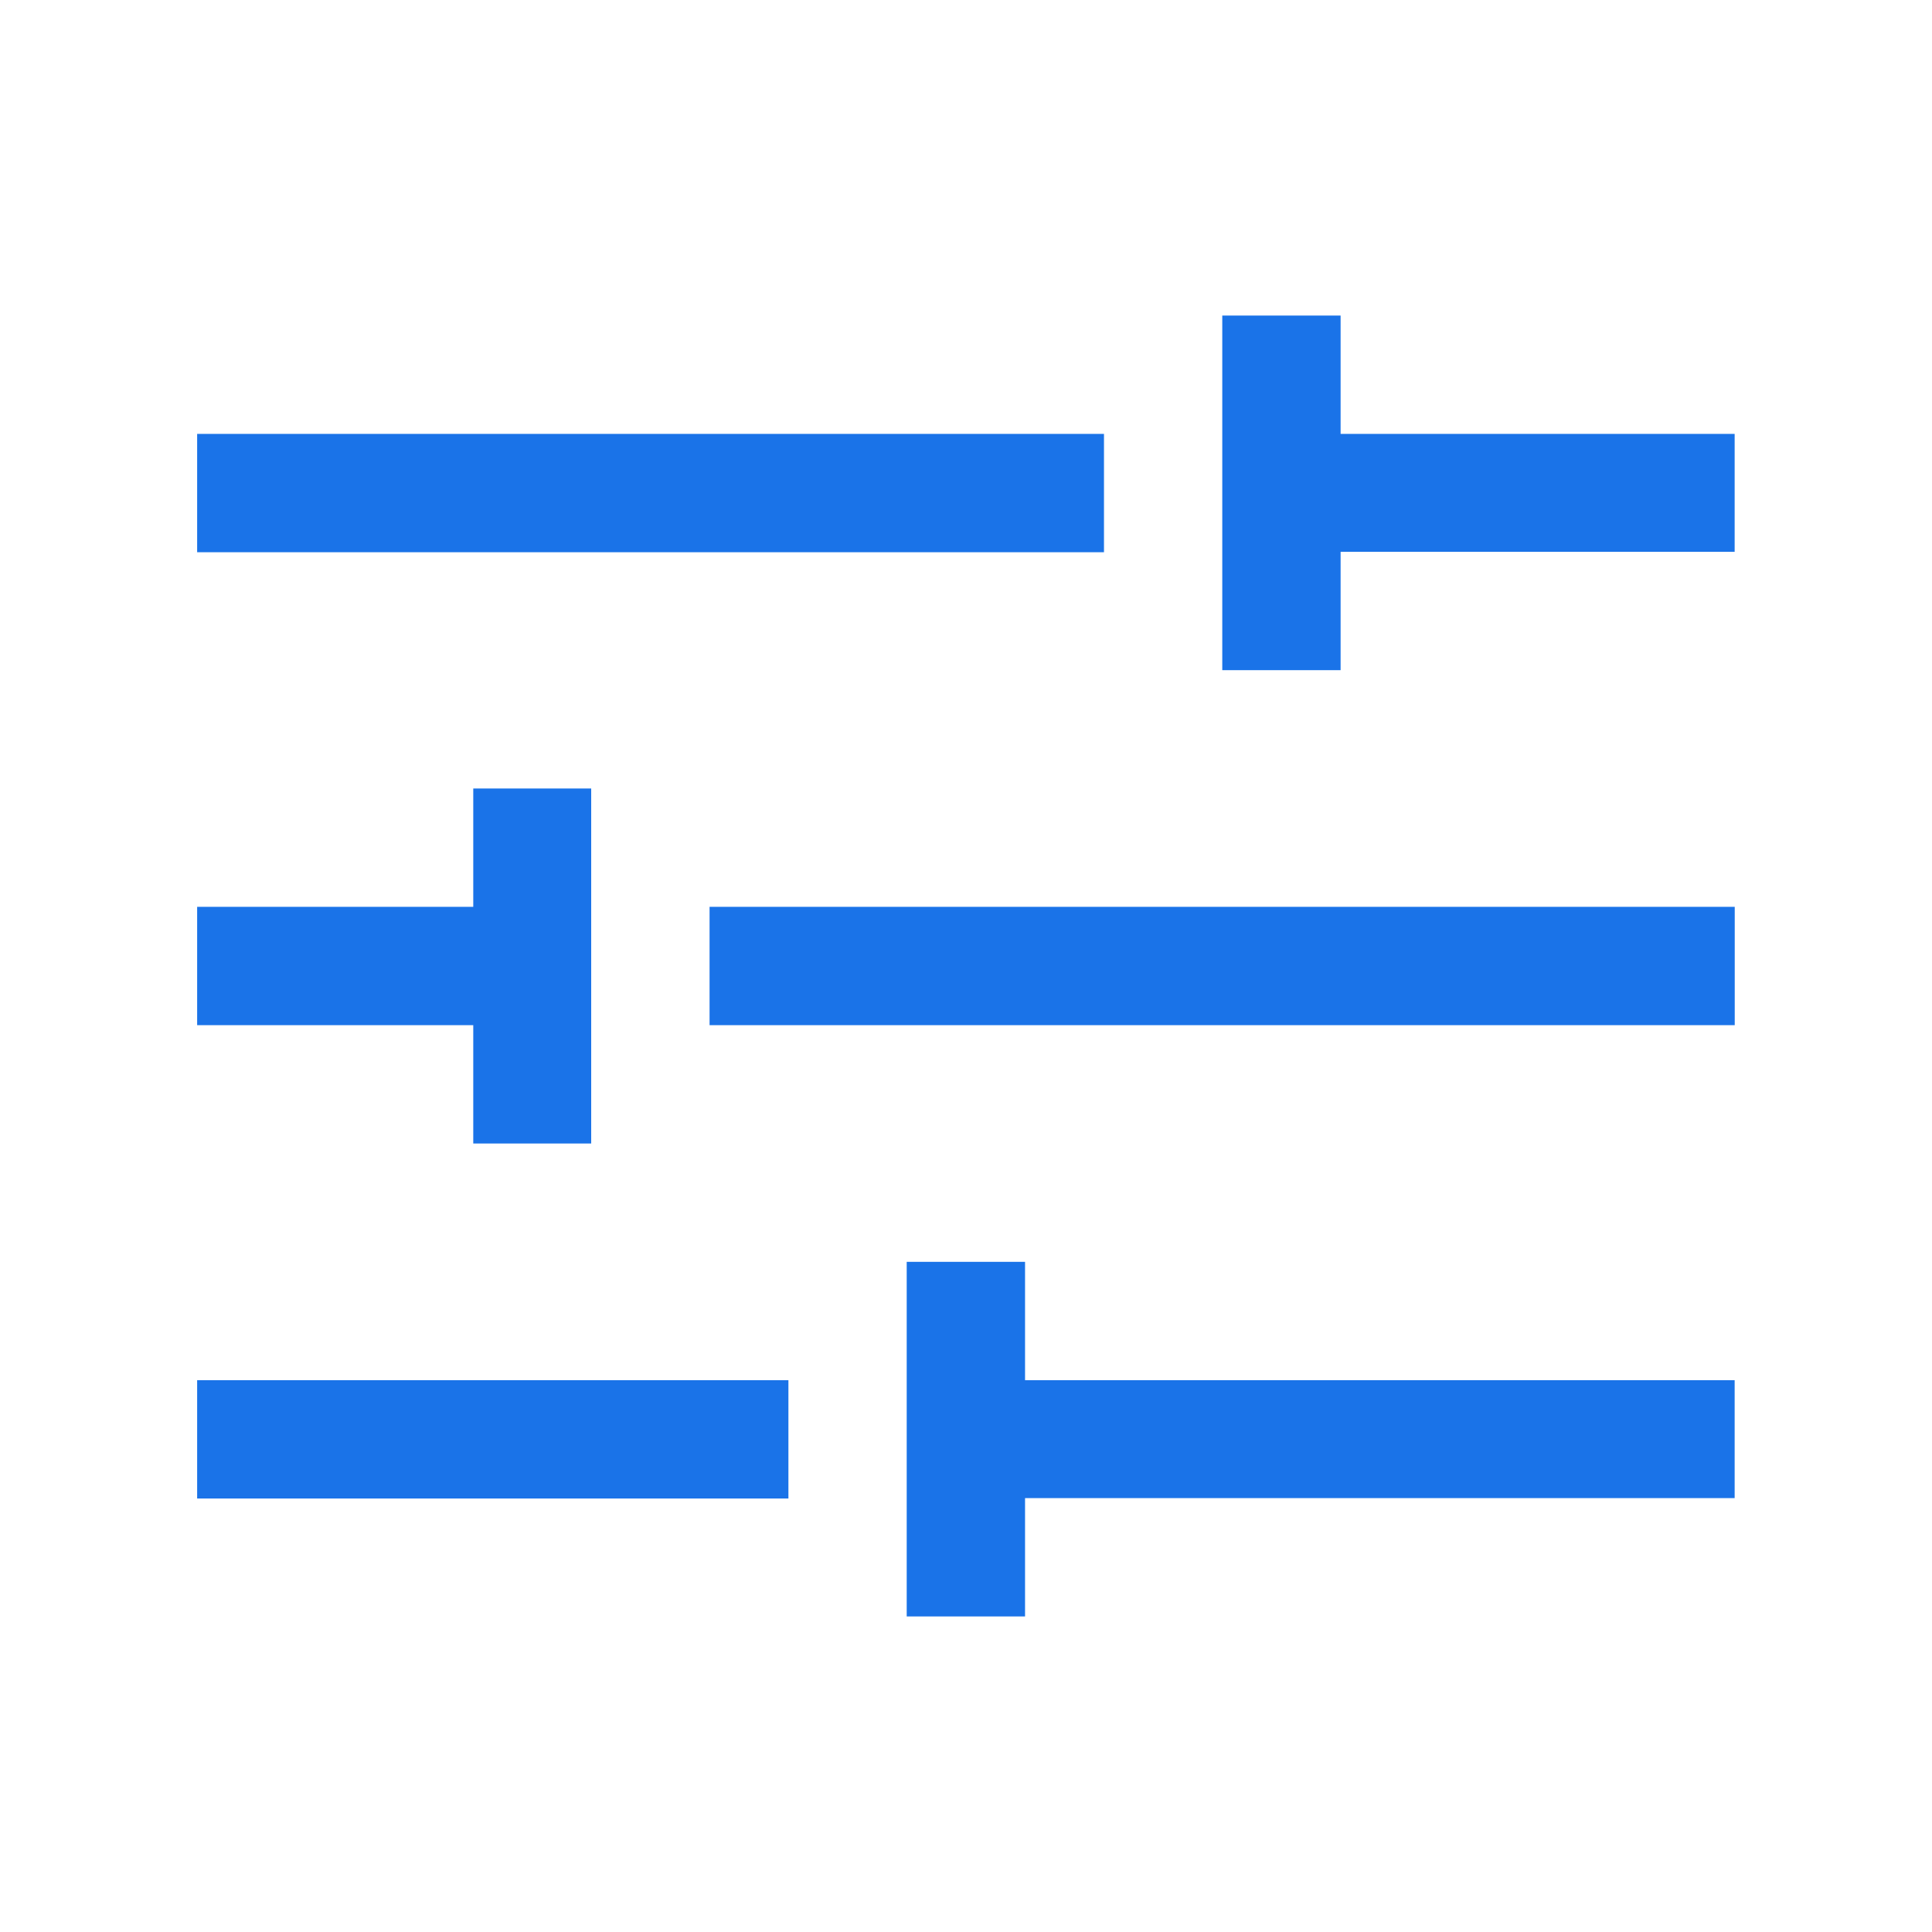
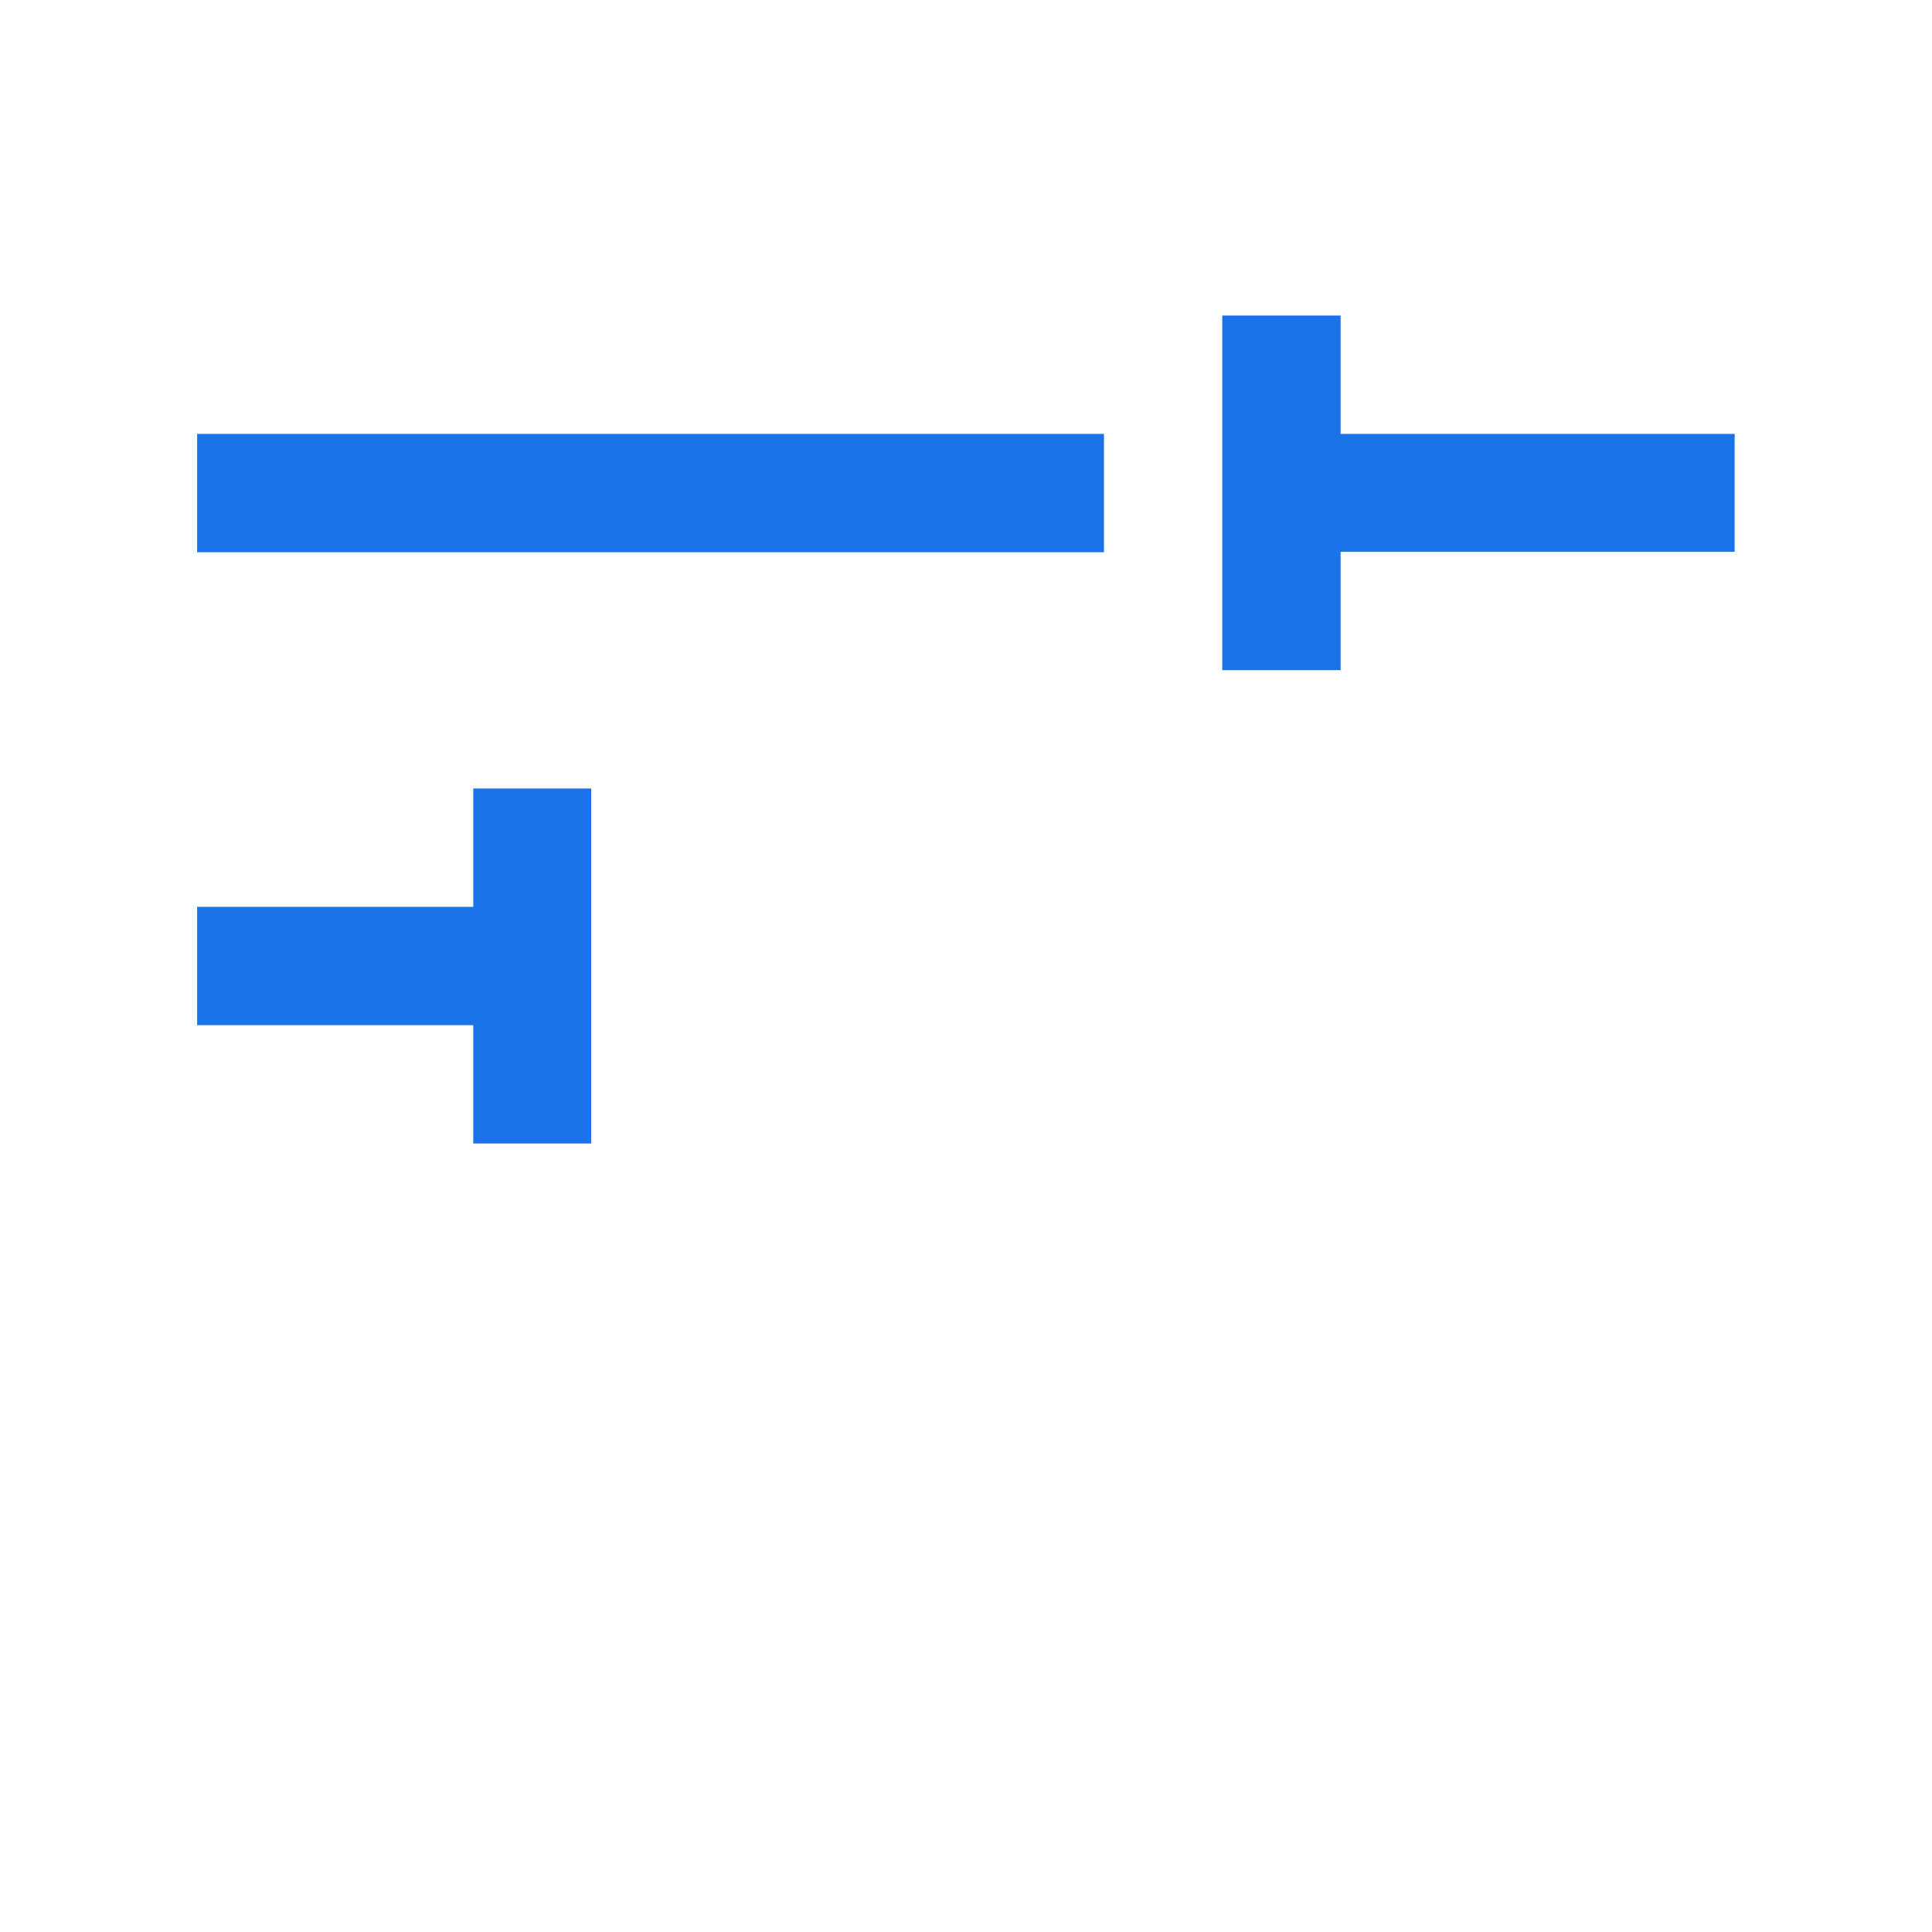
<svg xmlns="http://www.w3.org/2000/svg" width="48" height="48" viewBox="0 0 48 48" fill="none">
  <g clip-path="url(#clip0_17591_3260)">
-     <path d="M43.097 34.29H25.467V31.35H22.527V34.29V37.22V40.16H25.467V37.22H43.097V34.29Z" fill="#1A73E8" />
-     <path d="M19.588 34.29H4.898V37.23H19.588V34.29Z" fill="#1A73E8" />
    <path d="M43.097 10.78H33.307V7.84H30.367V16.65H33.307V13.71H43.097V10.78Z" fill="#1A73E8" />
    <path d="M27.428 10.78H4.898V13.72H27.428V10.78Z" fill="#1A73E8" />
-     <path d="M43.099 22.53H17.629V25.47H43.099V22.53Z" fill="#1A73E8" />
+     <path d="M43.099 22.53H17.629V25.47V22.53Z" fill="#1A73E8" />
    <path d="M11.758 22.53H4.898V25.47H11.758V28.41H14.688V25.47V22.53V19.59H11.758V22.53Z" fill="#1A73E8" />
  </g>
  <defs>
    <clipPath id="clip0_17591_3260">
      <rect width="48" height="48" fill="white" />
    </clipPath>
  </defs>
</svg>